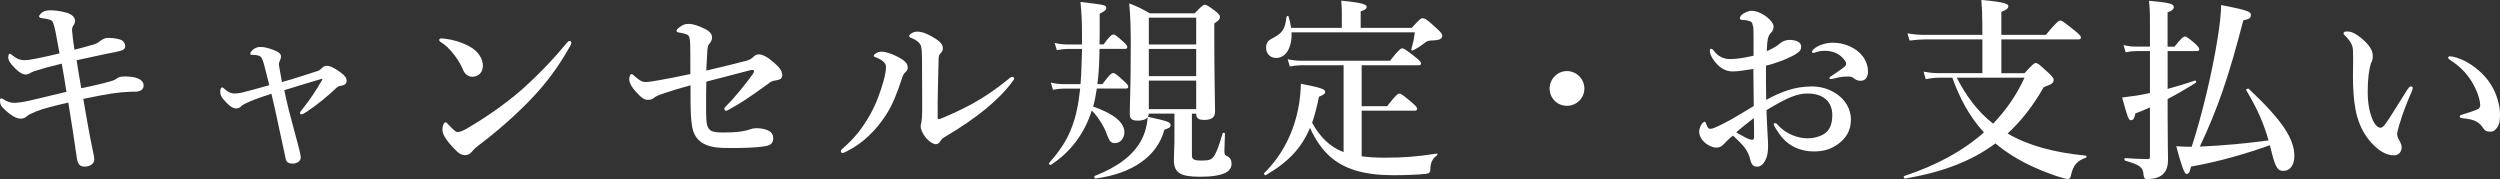
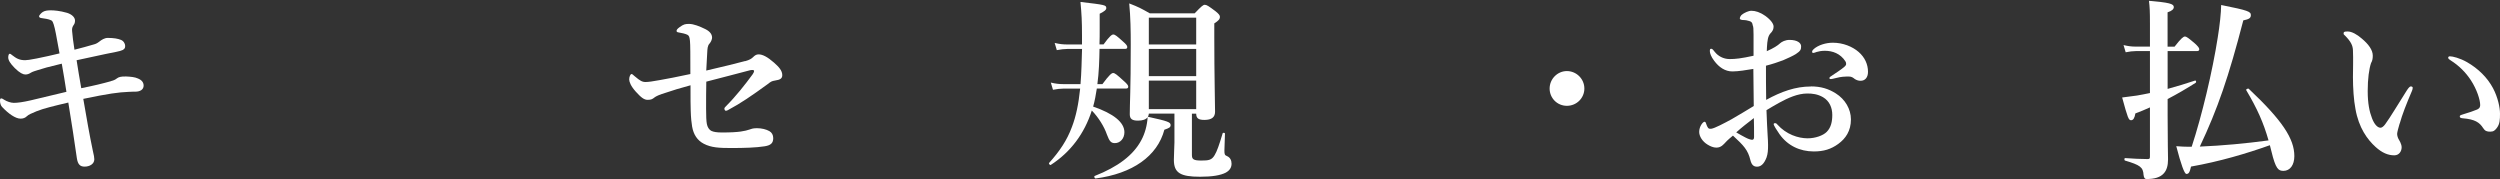
<svg xmlns="http://www.w3.org/2000/svg" id="_レイヤー_2" data-name="レイヤー 2" width="489.28" height="35.03" viewBox="0 0 489.28 35.03">
  <rect x="0" y="0" width="489.28" height="35.03" fill="#333333" stroke="none" />
  <defs>
    <style>
      .cls-1 {
        fill: #fff;
        stroke-width: 0px;
      }
    </style>
  </defs>
  <g id="text">
    <g>
      <path class="cls-1" d="M21.69,15.88c.46-.11.87-.27,1.18-.53.34-.27.84-.42,1.86-.38.84.04,1.67.11,2.24.38.76.3,1.14.76,1.14,1.41,0,.72-.61,1.18-1.63,1.18-.19,0-.72,0-1.33.04-1.98.08-3.91.34-8.85,1.37.65,3.8,1.22,7.07,1.86,10.11.23.95.3,1.41.3,1.71,0,.95-.95,1.44-1.9,1.44-.84,0-1.33-.38-1.52-1.67-.49-3.46-1.03-6.95-1.67-10.87-2.74.65-4.83,1.14-6.23,1.71-.91.38-1.56.65-1.86.95-.34.34-.76.49-1.25.49-.99,0-2.36-.95-3.61-2.28-.27-.27-.42-.76-.42-1.22,0-.27.04-.46.23-.46.15,0,.34.08.65.3.42.27,1.22.57,1.82.57.76,0,1.82-.15,3.31-.49,1.94-.46,4.37-1.06,6.99-1.67-.3-1.9-.57-3.65-.91-5.51-2.58.61-3.76.95-4.67,1.25-.61.19-.99.3-1.33.49-.42.27-.72.38-1.14.38s-1.1-.3-2.05-1.25c-.91-.91-1.29-1.56-1.29-2.09,0-.38.11-.72.27-.72s.27.08.49.27c.8.61,1.37.99,2.55.99.38,0,.95-.08,2.28-.34,1.52-.3,3.04-.65,4.45-.99-.68-3.69-.84-4.71-1.14-5.66-.11-.34-.23-.68-.46-.8-.61-.3-1.29-.34-1.98-.46-.27-.04-.42-.15-.42-.34,0-.23.49-.72.76-.87.38-.23.91-.3,1.52-.3.65,0,1.75.08,3.19.49.87.27,1.56.84,1.56,1.52,0,.42-.11.65-.27.87-.15.23-.38.57-.3,1.18.11,1.18.19,1.94.46,3.65,1.18-.3,2.62-.68,3.88-1.06.3-.08.61-.23.99-.53.42-.34,1.03-.72,1.63-.72,1.22,0,2.01.15,2.58.38.53.19.84.76.84,1.14,0,.34,0,.57-.46.84-.3.15-.65.23-1.33.38-2.58.49-5.13,1.1-7.71,1.63.27,1.71.57,3.57.91,5.47,2.47-.49,4.33-.95,5.81-1.37Z" />
-       <path class="cls-1" d="M61.79,14.02c.65-.19.84-.3,1.18-.68.27-.27.57-.46,1.03-.46.53,0,1.29.3,2.66,1.29.84.61,1.18,1.1,1.18,1.63,0,.49-.23.83-1.1.99-.27.04-.53.08-.87.38-1.9,1.79-3.61,3.19-5.74,4.63-.49.34-.87.57-1.14.57-.15,0-.27-.08-.27-.23s.11-.38.49-.8c1.48-1.86,2.7-3.72,3.84-5.7.08-.15.04-.23-.15-.19-2.28.65-5.02,1.52-7.26,2.2.27,1.18.49,2.39.87,3.84.61,2.28,1.22,4.6,1.86,6.99.23.8.49,1.94.49,2.36,0,.72-.8,1.18-1.56,1.18-.68,0-1.22-.19-1.37-.87-.68-3.15-1.37-6.35-2.05-9.5-.23-1.03-.49-2.17-.76-3.31-2.89.95-4.1,1.44-5.05,1.9-.42.23-.68.34-.83.53-.27.27-.53.42-.91.46-.57.04-1.22-.3-2.01-1.14-1.06-1.06-1.22-1.52-1.22-2.28,0-.42.23-.72.38-.72.11,0,.27.15.49.34.57.53,1.25.87,1.86.87.42,0,.91-.04,1.41-.15,1.67-.42,3.61-.95,5.47-1.48-.46-1.82-.72-2.85-1.03-4.03-.11-.46-.23-.72-.38-1.1-.15-.38-.42-.57-.68-.65-.34-.11-.8-.15-1.25-.15-.23,0-.38-.04-.38-.23,0-.23.23-.57.57-.83.42-.34.95-.49,1.29-.49.87-.04,1.82.27,2.66.57,1.14.42,1.48.84,1.48,1.25,0,.34-.08.57-.19.8-.11.23-.15.38-.19.57-.04.15-.04.3.04.72.11.68.23,1.33.53,2.96,2.93-.8,5.13-1.6,6.61-2.05Z" />
-       <path class="cls-1" d="M85.96,7.83c0-.19.15-.3.38-.3.15,0,.34,0,.72.04,1.48.19,3.15.61,4.83,1.52,1.75.95,2.62,2.43,2.62,3.8,0,1.29-.91,2.13-2.05,2.13-.72,0-1.44-.38-1.86-1.41-.3-.72-.76-1.6-1.6-2.74-.95-1.25-1.86-2.13-2.77-2.66-.19-.11-.27-.23-.27-.38ZM91.5,25.08c3.5-2.05,7.22-4.6,10.52-7.45,3.5-3.12,6.35-6.12,8.93-9.27.19-.23.38-.34.49-.34.27,0,.38.15.38.34s-.08.38-.23.65c-2.2,3.88-4.48,7.1-7.9,10.64-3.27,3.34-6.46,6.12-10.14,8.89-.42.3-.8.68-.99.91-.34.46-.84.91-1.52.91-.8,0-1.29-.34-2.32-1.44-1.63-1.75-2.13-2.74-2.13-3.53s.27-1.44.61-1.44c.19,0,.3.15.61.49.83.87,1.37,1.41,1.75,1.41.46,0,1.14-.3,1.94-.76Z" />
      <path class="cls-1" d="M145.84,11.97c.84-.23,1.25-.49,1.56-.8.3-.3.61-.53,1.06-.53.76,0,1.71.46,3.04,1.63.95.84,1.6,1.56,1.6,2.43,0,.65-.38.91-1.41,1.06-.68.11-.84.23-1.41.68-3.19,2.32-5.43,3.84-7.52,4.94-.19.11-.46.3-.72.3-.11,0-.27-.19-.27-.42,0-.15.11-.27.3-.46,1.94-1.94,3.76-4.25,5.21-6.23.15-.23.3-.46.3-.68,0-.08-.08-.19-.23-.19-.19,0-.38,0-.53.04-2.36.61-5.17,1.37-8.59,2.24-.04,1.52-.04,3.8-.04,5.28s.04,2.43.15,3c.11.57.38,1.1.91,1.37.42.19,1.03.3,2.09.3,3.42,0,4.48-.3,5.32-.57.38-.11.61-.27,1.48-.27.95,0,1.82.23,2.43.57.49.27.76.76.76,1.37,0,.99-.49,1.41-1.67,1.6-1.67.27-4.03.34-6.57.34-2.36,0-3.91-.08-5.36-.84-1.25-.65-2.01-1.79-2.28-3.38-.11-.68-.23-1.63-.27-3.08-.04-.99-.04-2.2-.04-4.98-1.75.46-3.61,1.03-5.62,1.71-.8.27-1.25.53-1.44.68-.38.3-.61.46-1.33.46-.68,0-1.25-.42-2.32-1.6-.99-1.1-1.29-1.94-1.29-2.39,0-.53.23-1.06.46-1.06.15,0,.19.08.65.46,1.03.87,1.44,1.1,2.09,1.1.49,0,1.41-.11,2.81-.38,1.44-.23,3.42-.65,5.96-1.18,0-3.8,0-5.74-.08-6.5-.08-.72-.15-.99-.49-1.18-.34-.19-1.18-.38-1.71-.46-.23-.04-.42-.08-.42-.3,0-.19.11-.38.57-.72.84-.61,1.14-.65,1.9-.65.84,0,2.05.46,3.19,1.03.91.46,1.29,1.03,1.29,1.67,0,.27-.19.8-.49,1.14-.42.42-.42,1.1-.46,1.79-.08,1.18-.11,2.13-.19,3.5,3.84-.91,5.51-1.29,7.6-1.86Z" />
-       <path class="cls-1" d="M171.49,11.25c-.3-.11-.49-.15-.49-.34,0-.23.72-.8,1.48-.8.99,0,2.66.61,4.03,1.48.95.61,1.14,1.14,1.14,1.63,0,.34-.08.61-.53.99-.27.23-.42.57-.65,1.29-.8,2.39-1.67,4.86-3.12,7.07-1.86,2.85-4.37,5.43-7.67,7.07-.38.19-.61.3-.76.3-.23,0-.34-.11-.34-.38,0-.23.08-.27.38-.53,2.36-2.05,3.84-3.95,5.36-6.65,1.22-2.17,2.01-4.45,2.62-6.61.3-1.14.46-1.94.46-2.7,0-.8-.87-1.41-1.9-1.82ZM180.16,8.82c-.19-.49-.8-.99-1.75-1.37-.3-.11-.46-.15-.46-.42s.68-.84,1.6-.84,2.09.46,3.46,1.33c.68.42,1.52,1.06,1.52,1.94,0,.46-.19.72-.53,1.06-.15.15-.27.42-.3.91-.08,2.55-.11,4.86-.19,8.59v2.81c0,.34.04.49.19.49s.42-.08.91-.3c4.18-1.79,7.9-3.61,12.54-7.37.46-.38.68-.61.95-.61.23,0,.38.11.38.34,0,.15-.15.34-.3.53-2.54,3.5-6.84,7.11-13.41,10.98-.38.23-.61.49-.76.8-.19.34-.53.53-.87.53-.46,0-1.25-.46-1.9-1.22-.72-.87-1.06-1.75-1.06-2.28,0-.15.04-.38.11-.65.11-.38.19-1.41.19-2.32,0-3.04,0-5.62-.04-10.45,0-1.14-.08-2.05-.27-2.51Z" />
      <path class="cls-1" d="M215.19,9.58c-.04,2.28-.11,4.6-.42,6.88h.99c1.37-1.86,1.82-2.17,2.09-2.17.34,0,.72.3,2.09,1.56.57.49.87.84.87,1.1s-.11.38-.49.38h-5.66c-.19,1.18-.38,2.36-.72,3.53,3.99,1.37,6.12,3.08,6.12,5.02,0,1.25-.84,2.13-1.86,2.13-.76,0-1.06-.34-1.56-1.67-.53-1.56-1.67-3.38-2.96-4.71-1.44,4.52-4.18,8.17-8.02,10.64-.15.11-.46-.23-.34-.38,2.05-2.28,3.5-4.41,4.48-7.07.8-2.09,1.29-4.48,1.6-7.48h-3.27c-.61,0-1.22.08-2.05.23l-.42-1.41c.95.23,1.67.3,2.39.3h3.42c.19-2.28.23-4.6.3-6.88h-2.89c-.61,0-1.22.08-2.05.23l-.42-1.41c.95.23,1.67.3,2.39.3h2.96v-1.79c0-2.77-.08-4.18-.3-6.53,4.86.57,5.05.61,5.05,1.21,0,.34-.27.57-1.29,1.1v2.92c0,1.1,0,2.13-.04,3.08h.8c1.18-1.63,1.63-1.94,1.9-1.94.34,0,.72.3,1.94,1.41.49.42.8.76.8,1.03s-.11.38-.49.38h-4.94ZM233.28,30.43c0,.76.38.99,1.82.99s2.05-.08,2.62-1.06c.46-.76.91-2.05,1.56-4.25.04-.19.46-.15.46.04-.04,1.1-.11,2.77-.11,3.31,0,.8.08.91.53,1.1.61.27.87.84.87,1.48,0,.76-.38,1.33-1.14,1.75-1.03.53-2.66.8-5.02.8-3.88,0-5.13-.76-5.13-3.31,0-1.14.11-2.7.11-3.38v-5.66h-5.01c0,.23-.08.42-.19.61,3.95.87,4.45,1.06,4.45,1.63,0,.42-.23.57-1.22.91-1.37,5.17-6.23,8.59-13.45,9.54-.19.04-.38-.42-.19-.49,4.56-1.79,7.56-4.07,9.12-6.99.72-1.33,1.14-2.89,1.25-4.52-.34.46-.99.68-1.9.68-1.14,0-1.6-.34-1.6-1.25,0-2.24.19-4.56.19-13.64,0-2.66-.04-5.36-.3-8.05,1.94.76,2.2.91,4.03,1.94h8.78c1.37-1.44,1.67-1.67,1.98-1.67.38,0,.72.23,2.09,1.25.65.53.87.8.87,1.1,0,.46-.27.76-1.1,1.29v2.81c0,7.41.15,12.8.15,14.48,0,1.06-.65,1.6-2.09,1.6-1.18,0-1.6-.34-1.6-1.22h-.84v8.21ZM234.11,3.46h-9.27v5.24h9.27V3.46ZM234.11,9.58h-9.27v5.32h9.27v-5.32ZM234.11,15.77h-9.27v5.59h9.27v-5.59Z" />
-       <path class="cls-1" d="M262.96,12.77h-8.25c-.68,0-1.37.08-2.28.23l-.42-1.41c1.06.23,1.9.3,2.7.3h17.33c1.67-2.13,2.13-2.43,2.39-2.43.34,0,.76.3,2.58,1.71.8.65,1.1.95,1.1,1.22s-.11.38-.49.38h-11.13v8.02h4.98c1.67-2.17,2.13-2.47,2.39-2.47.34,0,.76.3,2.43,1.71.76.65,1.06.99,1.06,1.25s-.11.38-.49.38h-10.37v8.93c1.33.19,2.85.27,4.56.27,3.57,0,6.19-.19,10.14-.8.19-.04.15.27,0,.38-.87.61-1.25,1.48-1.25,2.7,0,.57-.19.8-.84.88-1.6.19-4.48.27-6.42.27-5.62,0-9.61-1.14-12.5-3.76-1.52-1.41-2.77-3.23-3.8-5.51-1.67,3.99-4.25,6.69-8.66,9.27-.15.11-.46-.3-.3-.42,3.57-3.5,5.93-8.17,6.8-13.41.23-1.33.34-2.7.38-4.07,3.99.8,4.75,1.03,4.75,1.6,0,.34-.23.53-1.22.95-.38,1.9-.8,3.57-1.33,5.09,1.48,2.66,3.34,4.67,6.16,5.74V12.77ZM276.29,5.47c1.48-1.67,1.79-1.9,2.09-1.9.38,0,.68,0,2.74,1.94.95.87,1.14,1.18,1.14,1.48,0,.49-.34.87-1.71.91-.72.04-1.1.04-1.52.34-1.06.84-1.63,1.18-2.54,1.63-.15.08-.3-.08-.27-.27.38-1.37.42-1.48.68-3.27h-24.13c.11,2.96-1.06,5.01-3.04,5.01-1.14,0-1.94-.84-1.94-2.01,0-.87.3-1.37,1.22-1.82,1.98-1.03,2.51-1.79,2.77-4.22.04-.19.38-.23.42-.04.23.76.38,1.52.49,2.2h9.92v-3.19c0-.53-.04-1.22-.11-2.13,4.56.42,4.98.84,4.98,1.22,0,.34-.38.65-1.18.87v3.23h9.99Z" />
      <path class="cls-1" d="M310.08,17.33c0,1.86-1.52,3.38-3.42,3.38s-3.38-1.52-3.38-3.38,1.52-3.42,3.38-3.42,3.42,1.52,3.42,3.42Z" />
      <path class="cls-1" d="M354.39,16.91c1.98,0,3.46.46,4.9,1.37,1.82,1.14,2.96,3.08,2.96,5.09,0,2.28-1.06,3.76-2.47,4.79-1.41,1.03-2.85,1.48-4.79,1.48-2.74,0-5.13-1.14-6.72-3.38-.53-.76-1.14-1.71-1.14-1.97,0-.11.11-.19.23-.19.23,0,.34.08.49.27,1.75,1.94,4.07,2.7,5.93,2.7,1.48,0,3-.53,3.72-1.25.87-.87,1.1-2.05,1.1-3.34,0-1.37-.53-2.7-1.82-3.46-1.06-.61-2.09-.72-3.04-.72-1.94,0-3.8.87-5.55,1.82-.91.49-1.71.99-2.47,1.44.08,2.24.15,3.61.23,4.98.04.68.08,1.14.08,1.86,0,.99-.04,1.67-.3,2.43-.53,1.37-1.18,1.79-1.86,1.79-.65,0-1.06-.34-1.29-1.25-.49-2.05-1.33-2.89-3.42-4.83-1.06.87-1.41,1.25-1.75,1.63-.57.61-1.03.72-1.52.72-.57,0-1.18-.27-1.67-.57-1.03-.61-1.67-1.63-1.67-2.51,0-1.1.76-1.98,1.03-1.98.15,0,.23.08.3.3.15.46.27.72.42.91.15.15.27.19.65.15.61-.08,2.43-1.03,3.95-1.86,1.33-.76,3.08-1.82,4.33-2.58-.04-2.74-.04-5.24-.08-7.26-1.44.23-2.92.49-4.1.49-1.41,0-2.62-.8-3.57-2.09-.61-.8-.84-1.48-.84-1.86,0-.3,0-.49.27-.49.23,0,.42.27.72.65.61.76,1.63,1.37,2.89,1.37,1.14,0,2.2-.11,4.67-.65v-4.1c0-1.18-.04-1.6-.15-1.82-.08-.61-.3-.76-.68-.87-.46-.15-.8-.19-.99-.19-.57,0-.87-.11-.87-.3s.15-.65.61-.91c.38-.23,1.06-.61,1.67-.61.76,0,1.67.27,2.7.99,1.1.8,1.63,1.56,1.63,2.09,0,.49-.15.76-.34,1.03-.15.23-.34.3-.57.76-.34.72-.38,1.98-.42,3.04,1.37-.61,2.13-1.1,2.62-1.56.3-.27.99-.65,1.82-.65,1.56,0,2.28.61,2.28,1.25s-.11.91-1.03,1.52c-.46.3-1.67.87-2.51,1.22-.91.34-2.13.76-3.34,1.06,0,1.75,0,4.63.04,6.69,2.96-1.63,5.74-2.62,8.74-2.62ZM339.8,25.91c.76.46,1.22.68,1.86,1.03.57.3,1.06.42,1.25.42.23,0,.38-.15.38-.53,0-1.1,0-2.51-.04-3.72-1.14.87-2.51,1.94-3.46,2.81ZM354.96,9.61c.91-.8,2.39-1.25,3.76-1.25,1.98,0,3.84.76,5.05,1.82,1.18,1.03,1.82,2.39,1.82,3.88,0,1.1-.57,1.75-1.44,1.75-.38,0-.72-.08-1.14-.34-.34-.27-.61-.49-1.14-.49-.3,0-.72,0-1.18.04-.42.04-.84.11-1.44.27-.53.11-.72.19-.91.19-.11,0-.3,0-.3-.19s.15-.27.49-.49c.49-.34,1.94-1.25,2.51-1.79.11-.11.27-.27.27-.49,0-.19-.04-.38-.15-.53-.99-1.52-2.51-2.05-4.03-2.05-.61,0-1.22.11-1.6.23-.27.08-.46.19-.61.19s-.27-.04-.27-.19c0-.23.11-.38.3-.53Z" />
-       <path class="cls-1" d="M391.7,14.32h4.52c1.6-1.75,1.9-1.98,2.2-1.98.38,0,.65.23,2.47,1.9.8.76,1.03,1.06,1.03,1.37,0,.65-.34.87-1.94,1.44-2.05,3.61-4.37,6.61-7.07,9.08,4.03,2.36,9.08,3.72,15.31,4.33.19,0,.19.34,0,.42-1.63.53-2.39,1.41-2.81,3.04-.19.91-.3,1.1-.76,1.1-.34,0-1.18-.23-2.2-.57-4.14-1.44-8.21-3.27-11.93-6.38-4.64,3.46-10.33,5.62-17.67,6.88-.19.04-.38-.42-.19-.49,6.31-2.09,11.51-4.9,15.62-8.55-2.85-3.08-4.79-6.8-6.19-10.71h-2.43c-.84,0-1.67.08-2.77.3l-.42-1.48c1.22.23,2.13.3,3.04.3h8.47v-6.61h-11.13c-.95,0-1.86.08-3.12.23l-.42-1.41c1.37.23,2.36.3,3.38.3h11.28v-2.05c0-1.67-.08-3.5-.19-4.79,4.83.42,5.28.84,5.28,1.22,0,.34-.27.72-1.37,1.1v4.52h8.7c2.09-2.51,2.55-2.81,2.81-2.81.34,0,.76.3,2.81,1.94.95.76,1.25,1.1,1.25,1.37s-.11.38-.49.38h-15.08v6.61ZM382.96,15.2c1.75,3.42,4.03,6.61,7.11,9,2.54-2.62,4.6-5.62,6.16-9h-13.26Z" />
      <path class="cls-1" d="M424.23,17.4c1.79-.49,3.57-1.03,5.36-1.63.19-.08.3.3.15.42-1.79,1.14-3.61,2.2-5.51,3.19v3.27c0,5.51.08,7.33.08,8.55s-.27,2.13-.84,2.74c-.68.76-1.79,1.1-3.38,1.1-.34,0-.49-.23-.57-.8-.08-1.52-.68-1.94-3.61-2.81-.19-.04-.19-.49,0-.49,1.71.11,2.96.19,4.33.19.49,0,.53-.08.53-.57v-9.54c-.95.42-1.9.84-2.85,1.18-.15.91-.42,1.33-.84,1.33-.49,0-.65-.42-1.75-4.45.95-.11,1.9-.23,2.89-.38.84-.15,1.67-.3,2.55-.49v-8.21h-2.77c-.61,0-1.18.08-1.98.23l-.42-1.41c.95.23,1.63.3,2.36.3h2.81v-4.48c0-2.47-.04-3.19-.19-4.48,3.91.34,4.86.57,4.86,1.22,0,.42-.38.76-1.22,1.03v6.72h1.37c1.29-1.67,1.75-1.98,2.01-1.98.34,0,.72.3,1.98,1.37.53.49.84.84.84,1.1s-.11.38-.49.38h-5.7v7.41ZM428.94,28.72c2.01-6.12,4.07-14.78,5.09-21.32.42-2.58.65-4.83.68-6.42,5.32,1.06,5.81,1.29,5.81,1.98,0,.57-.34.8-1.48,1.03-2.85,11.02-5.02,17.33-8.51,24.7,4.48-.19,9-.61,13.45-1.21-.99-3.46-2.2-6.19-4.37-9.84-.11-.15.34-.38.49-.27,6.61,6.23,8.93,9.8,8.93,13.18,0,1.75-.84,2.89-2.13,2.89-.99,0-1.52-.34-2.36-3.84-.11-.42-.19-.8-.3-1.18-4.56,1.63-9.84,3.19-15.43,4.18-.27,1.18-.46,1.44-.91,1.44q-.57,0-1.98-5.43c1.14.08,1.6.11,2.36.11h.65Z" />
      <path class="cls-1" d="M469.64,24.17c-.23.76-.49,1.75-.49,2.01,0,.3.08.65.27,1.03.15.27.61.95.61,1.63,0,.72-.46,1.56-1.44,1.56-1.22,0-2.39-.49-3.65-1.63-1.6-1.44-3.31-3.76-3.95-7.45-.34-1.75-.49-4.14-.49-6.23,0-1.63.08-3.42,0-5.28-.04-.84-.34-1.63-1.56-2.85-.19-.19-.27-.19-.27-.42,0-.3.15-.38.8-.38.8,0,1.82.57,2.74,1.37,1.37,1.14,2.17,2.28,2.17,3.34,0,.49-.04.99-.34,1.48-.38,1.14-.65,3.04-.65,5.47s.34,4.03.84,5.32c.42,1.1,1.03,1.86,1.67,1.86.27,0,.61-.27.91-.68,1.18-1.63,2.17-3.38,4.25-6.65.3-.46.57-.76.76-.76s.38.08.38.27-.08.46-.15.61c-1.1,2.58-1.9,4.6-2.39,6.38ZM482.82,12.16c2.24,1.29,3.99,3.04,5.09,5.09.95,1.79,1.37,3.8,1.37,4.98s-.04,2.01-.57,2.74c-.38.53-.68.8-1.33.8s-1.03-.11-1.41-.72c-.68-1.06-1.56-1.71-3.99-1.9-.46-.04-.57-.15-.57-.38s.34-.3.72-.42c1.03-.3,2.05-.65,2.66-.91.61-.27.61-.68.61-.91,0-.99-.65-3.04-1.82-4.83-1.03-1.56-2.32-2.85-3.95-3.88-.27-.19-.49-.3-.49-.53,0-.19.15-.27.34-.27.53,0,1.94.34,3.34,1.14Z" />
    </g>
  </g>
</svg>